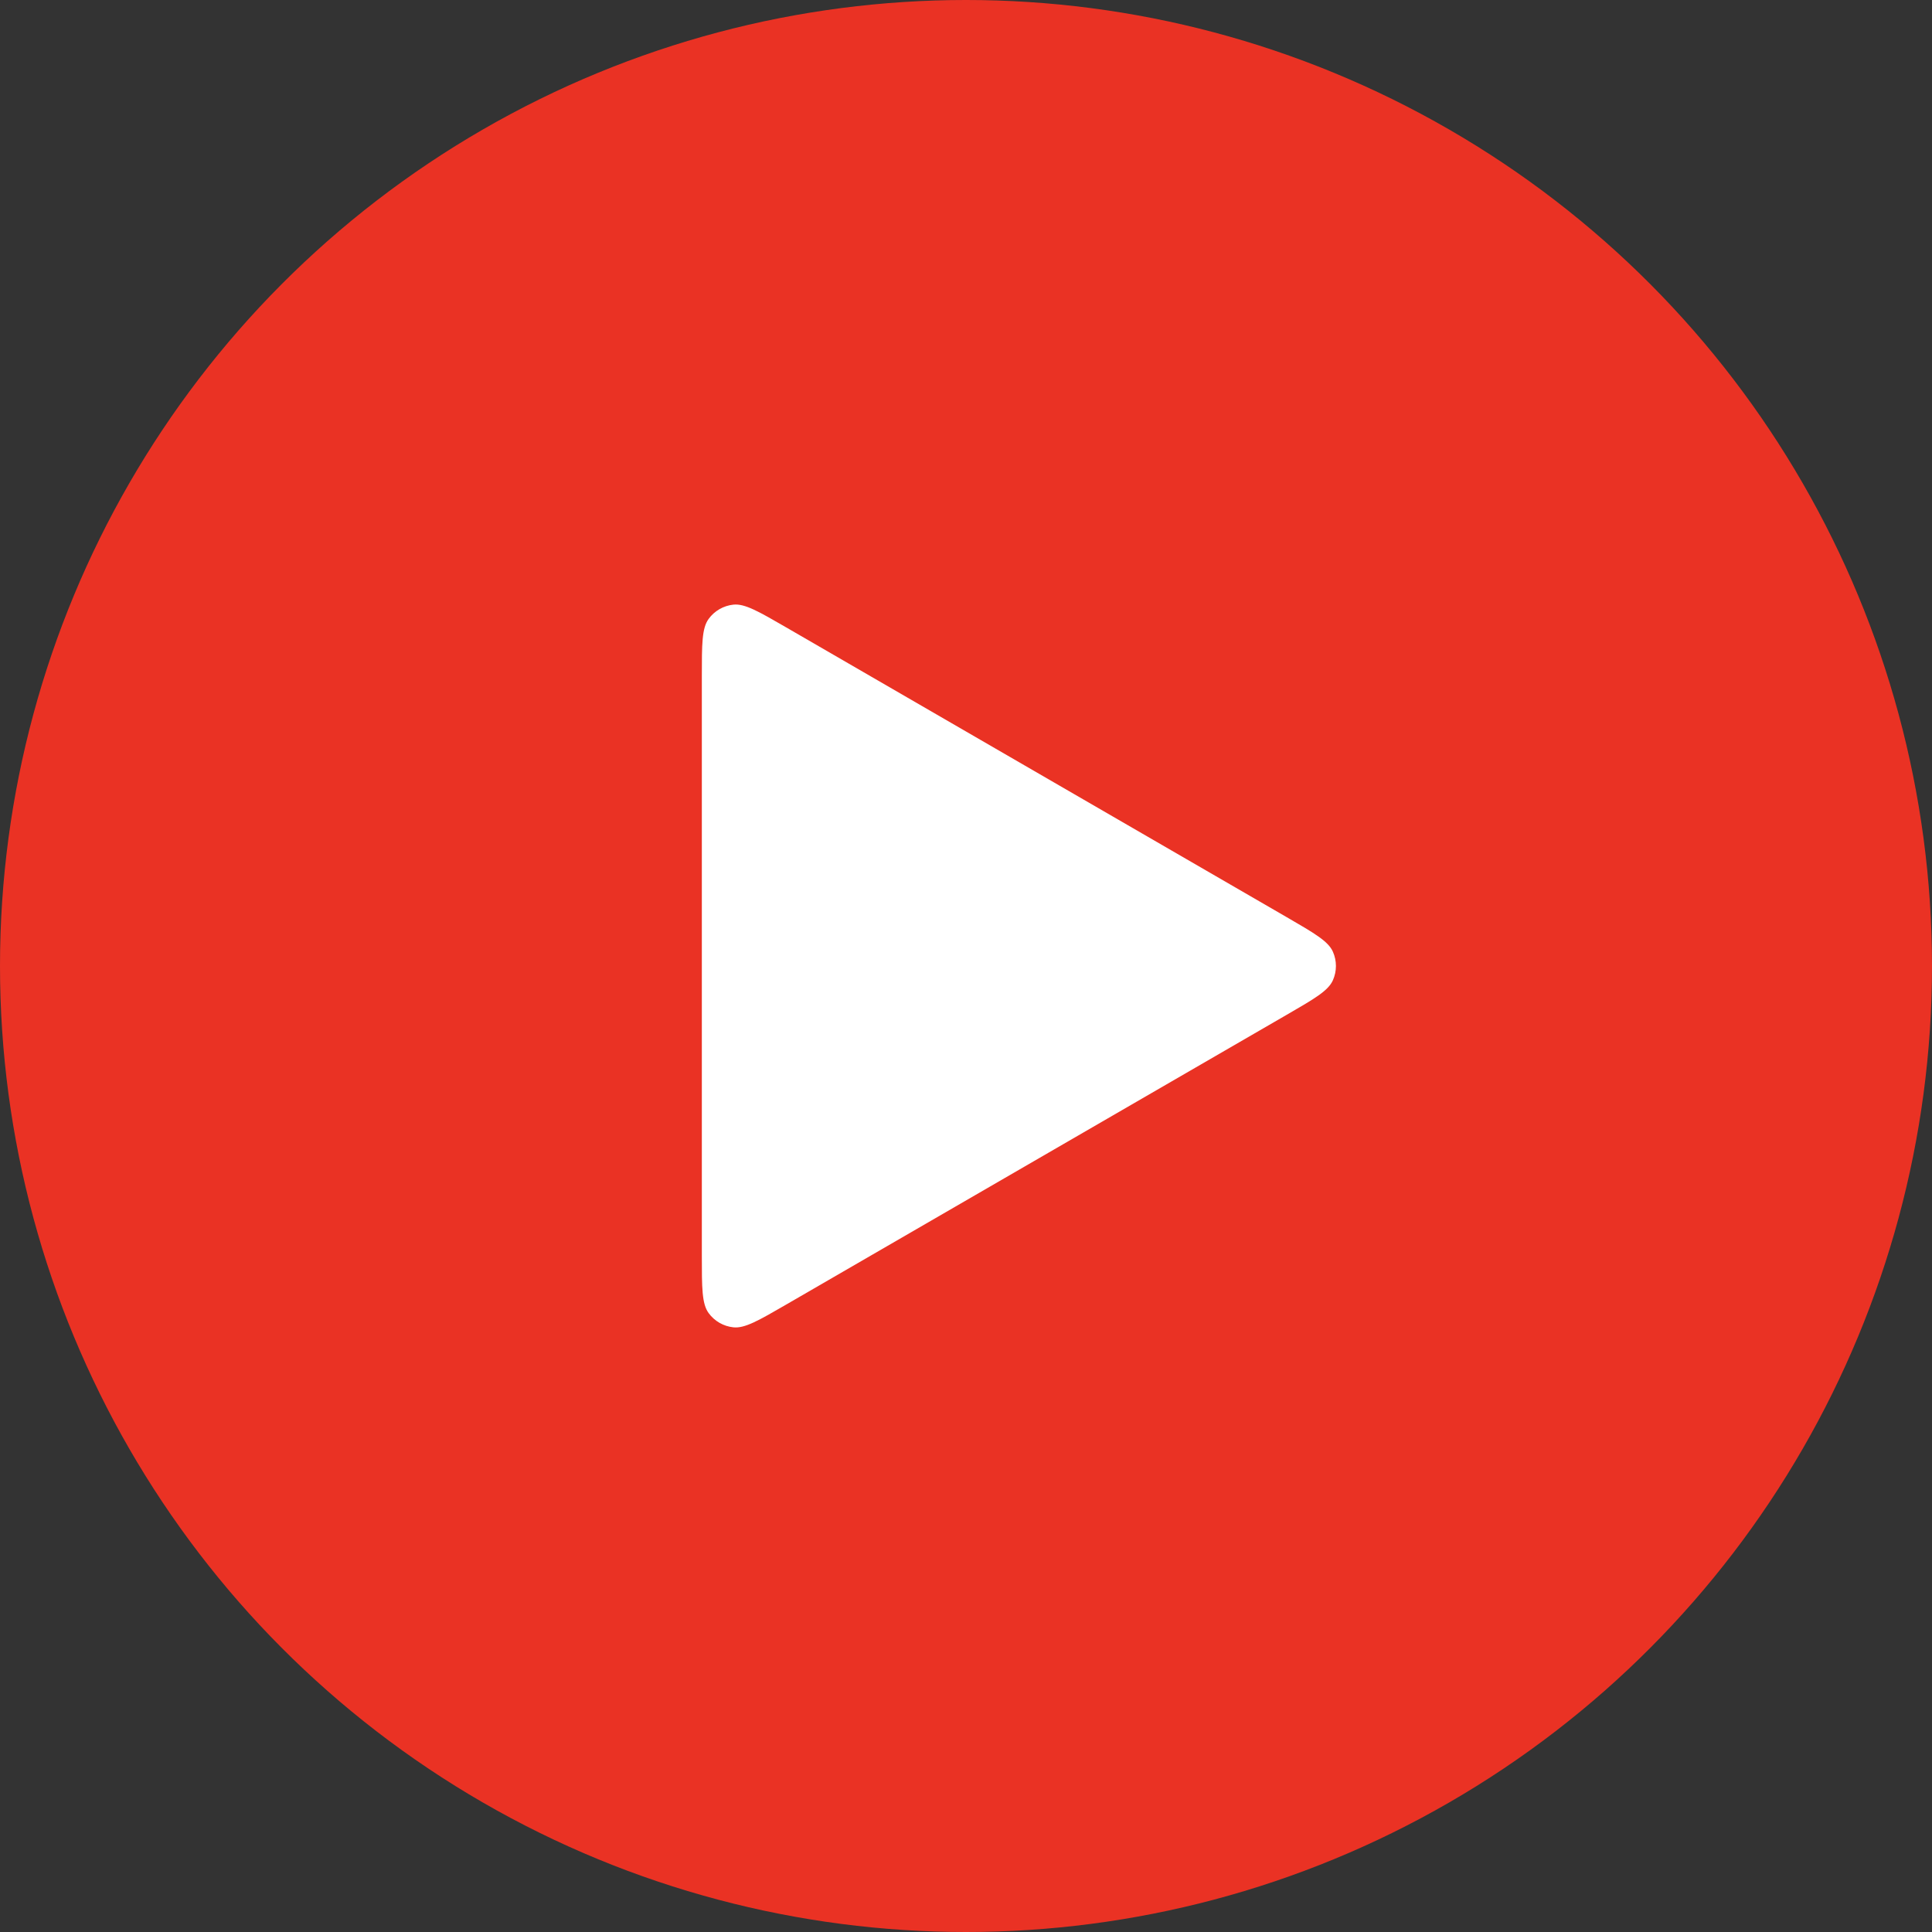
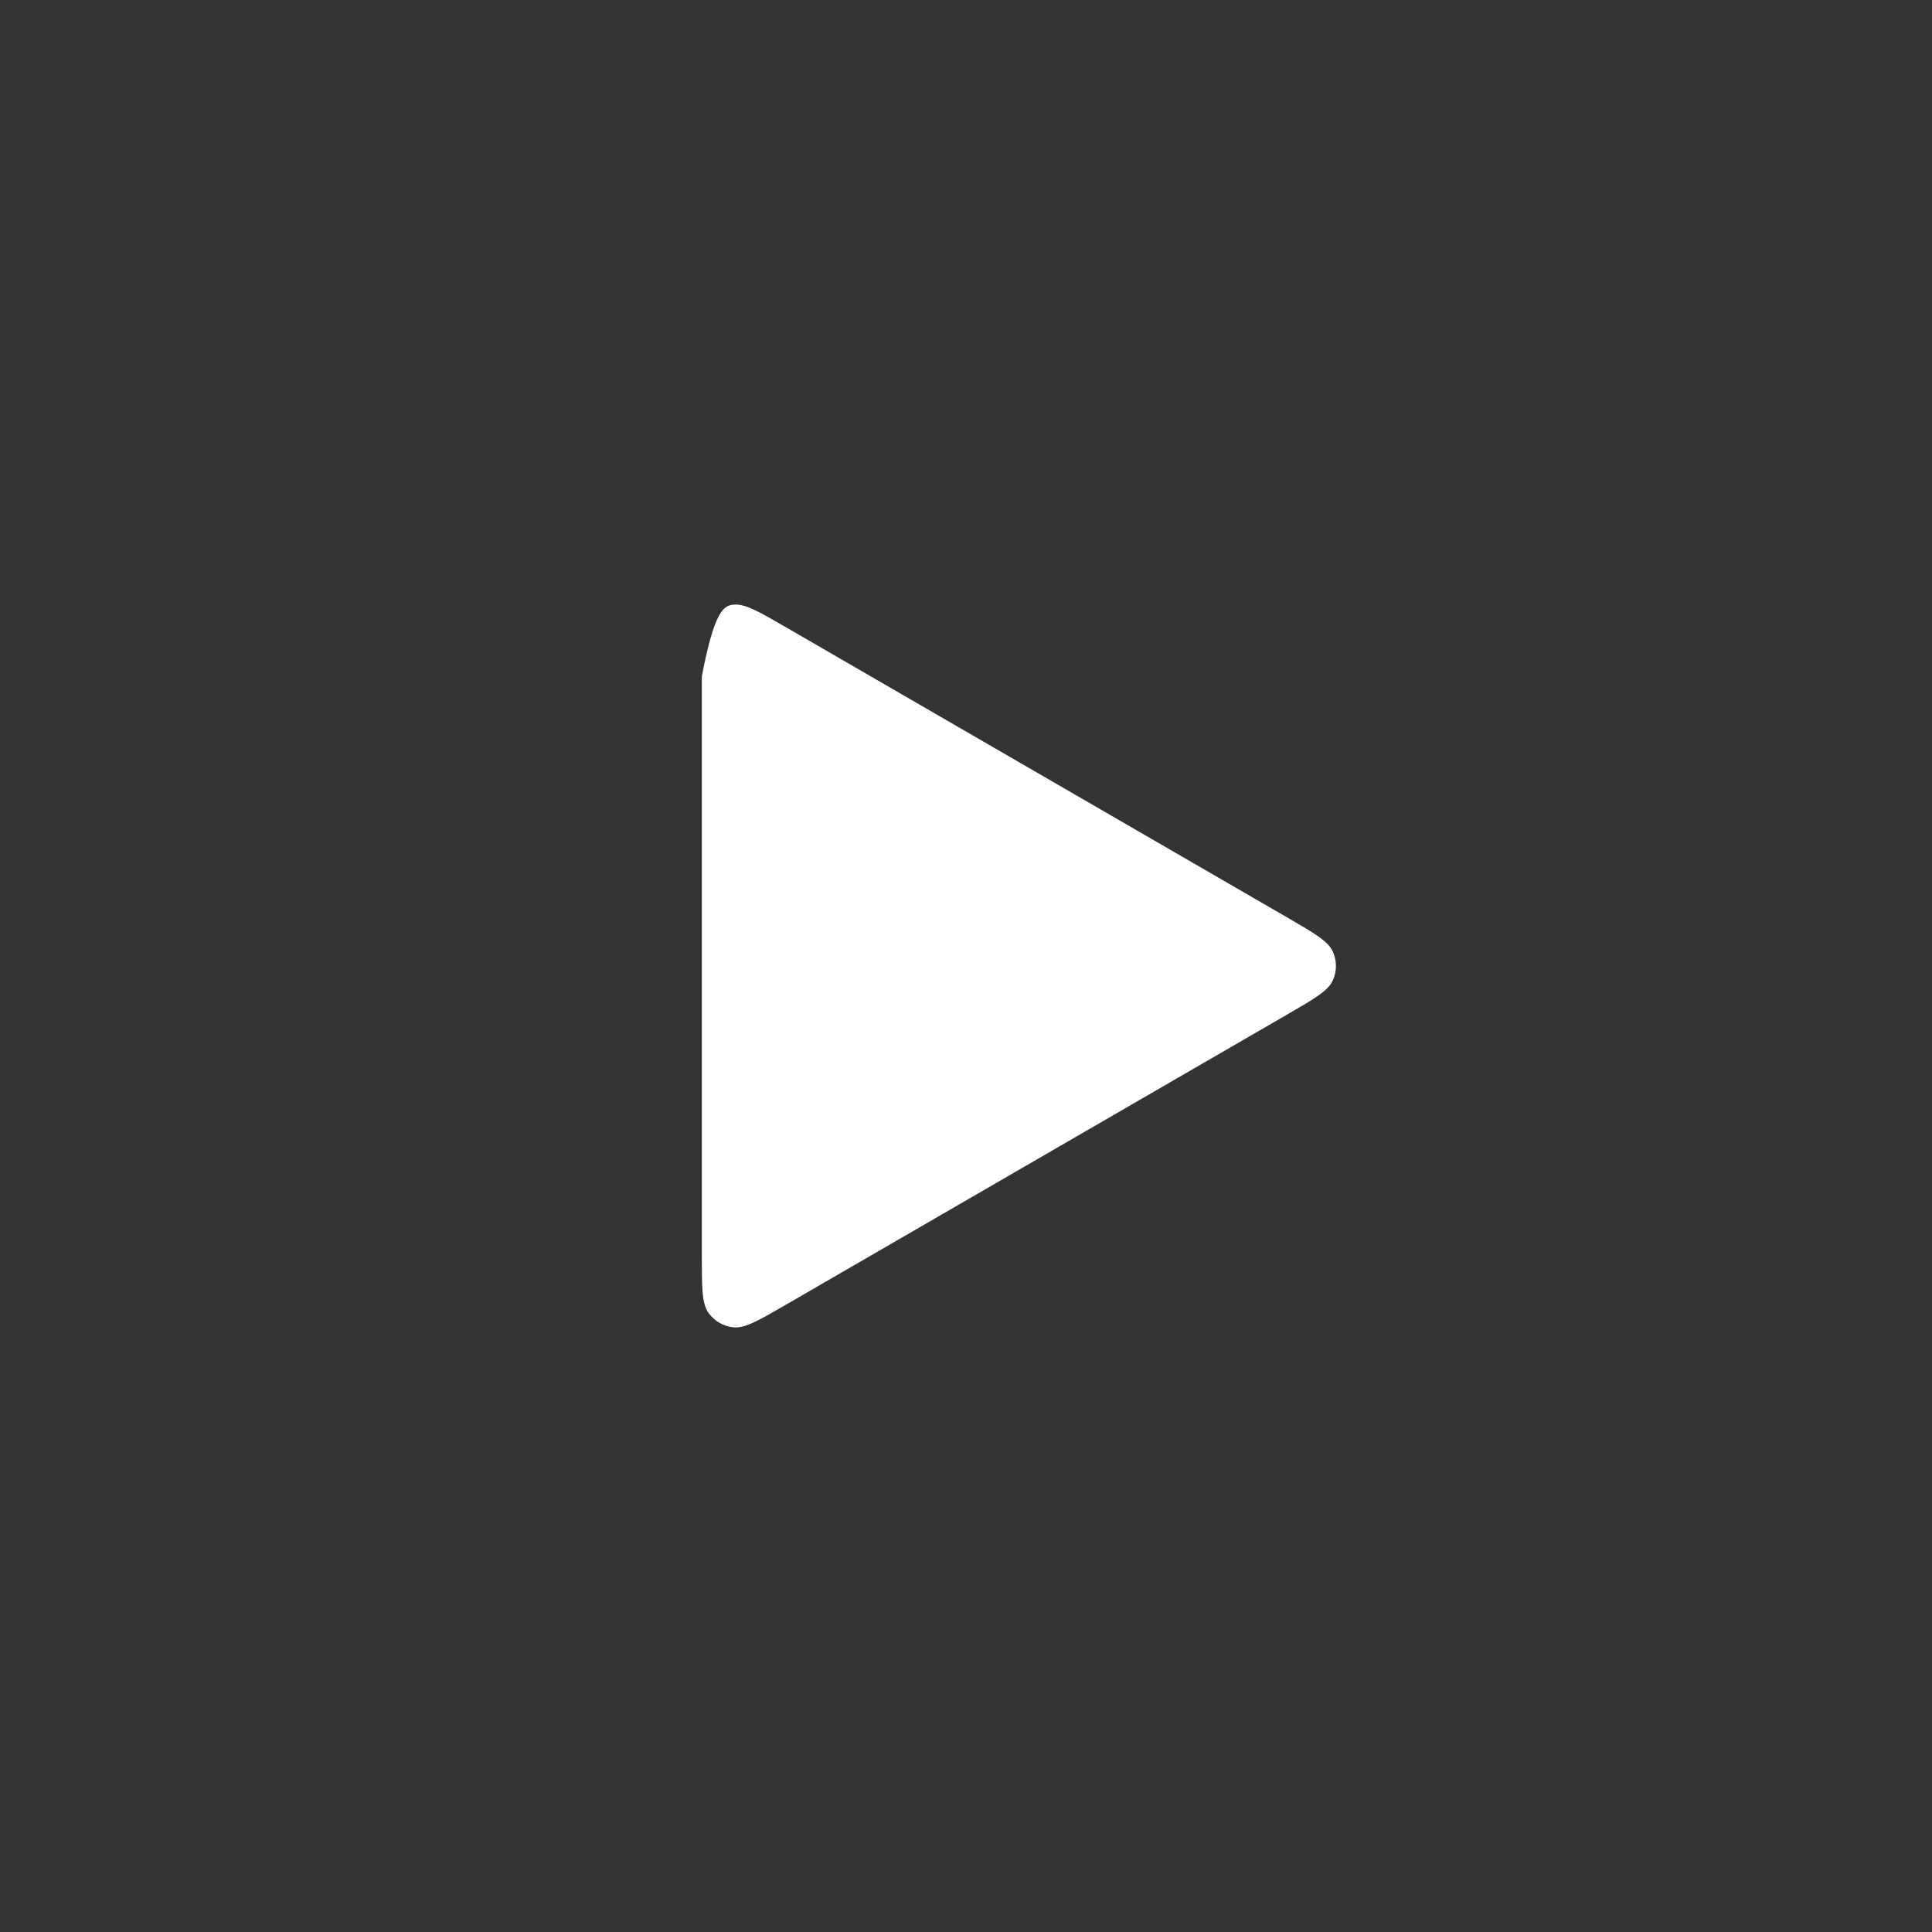
<svg xmlns="http://www.w3.org/2000/svg" width="48" height="48" viewBox="0 0 48 48" fill="none">
  <rect x="0" y="0" width="48" height="48" fill="#333333" stroke="none" />
-   <circle cx="24" cy="24" r="24" fill="#EA3224" />
-   <path d="M19.539 15.591L31.97 22.788C32.657 23.186 33 23.385 33.115 23.644C33.216 23.871 33.216 24.129 33.115 24.355C33 24.615 32.657 24.814 31.97 25.211L19.539 32.408C18.849 32.807 18.505 33.007 18.222 32.977C17.975 32.952 17.75 32.822 17.605 32.622C17.437 32.392 17.437 31.993 17.437 31.197L17.437 16.803C17.437 16.006 17.437 15.608 17.605 15.378C17.75 15.177 17.975 15.048 18.222 15.022C18.505 14.993 18.849 15.192 19.539 15.591Z" fill="white" />
+   <path d="M19.539 15.591L31.97 22.788C32.657 23.186 33 23.385 33.115 23.644C33.216 23.871 33.216 24.129 33.115 24.355C33 24.615 32.657 24.814 31.97 25.211L19.539 32.408C18.849 32.807 18.505 33.007 18.222 32.977C17.975 32.952 17.75 32.822 17.605 32.622C17.437 32.392 17.437 31.993 17.437 31.197L17.437 16.803C17.75 15.177 17.975 15.048 18.222 15.022C18.505 14.993 18.849 15.192 19.539 15.591Z" fill="white" />
</svg>